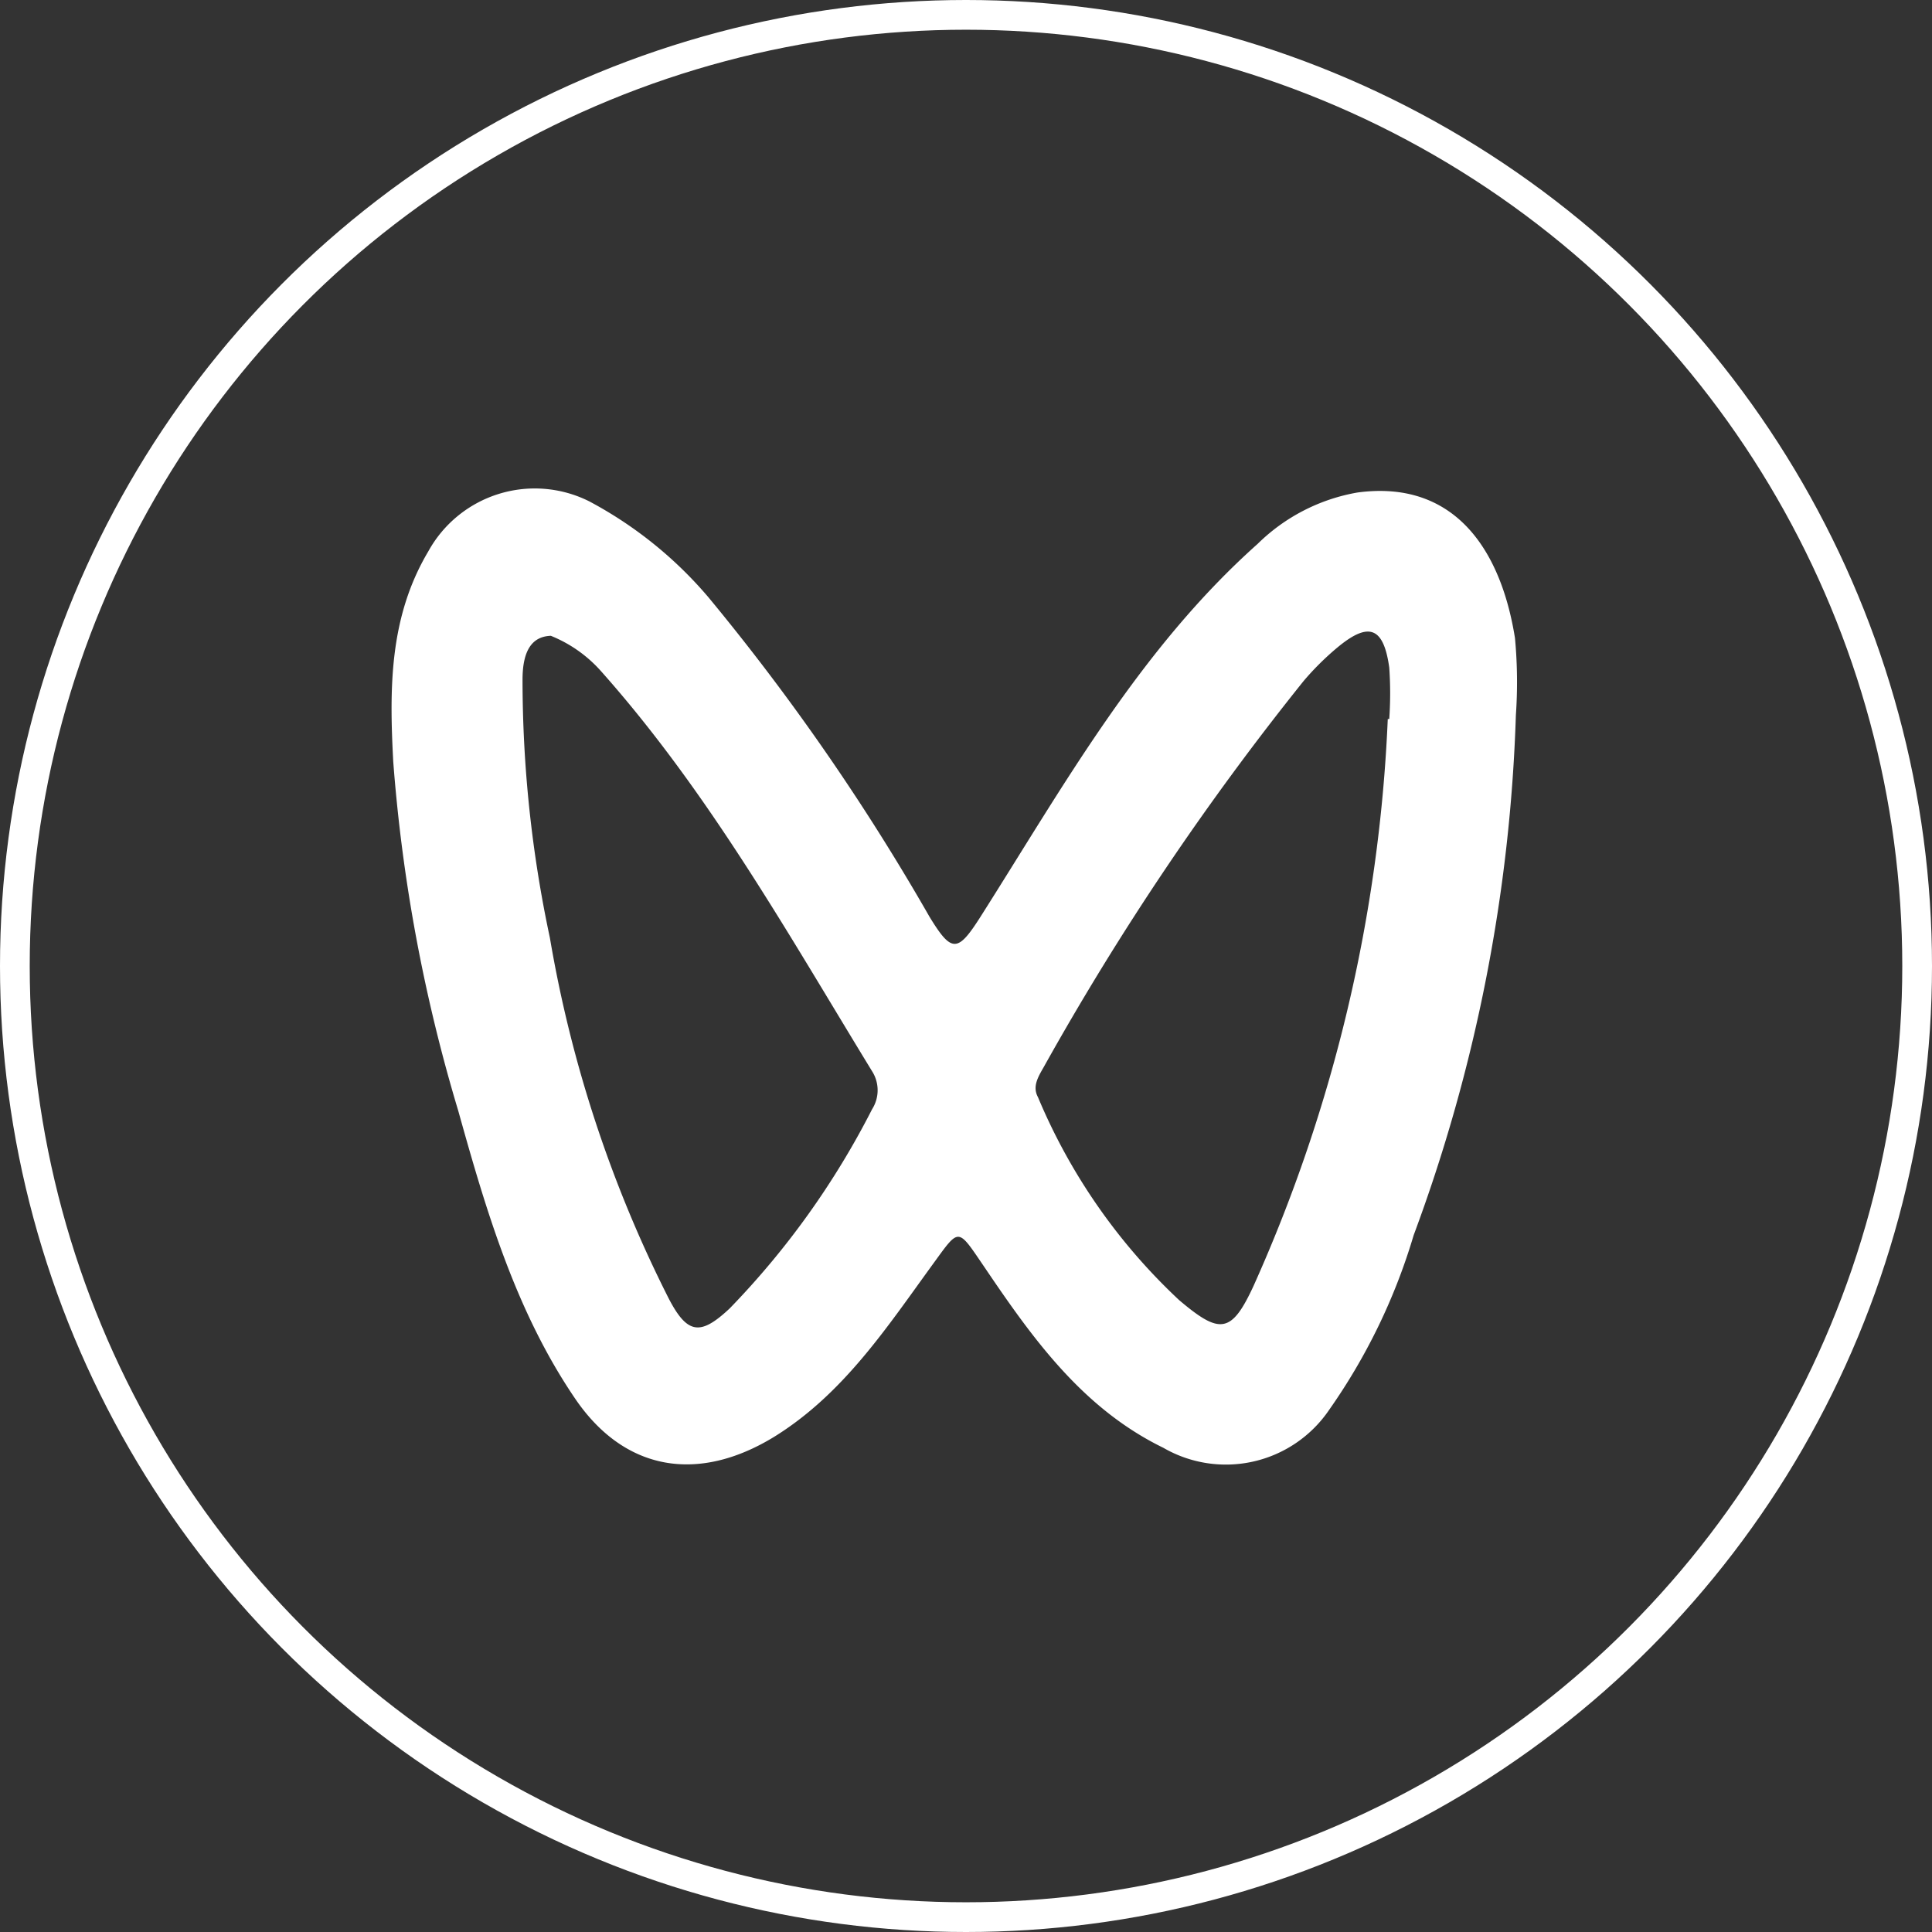
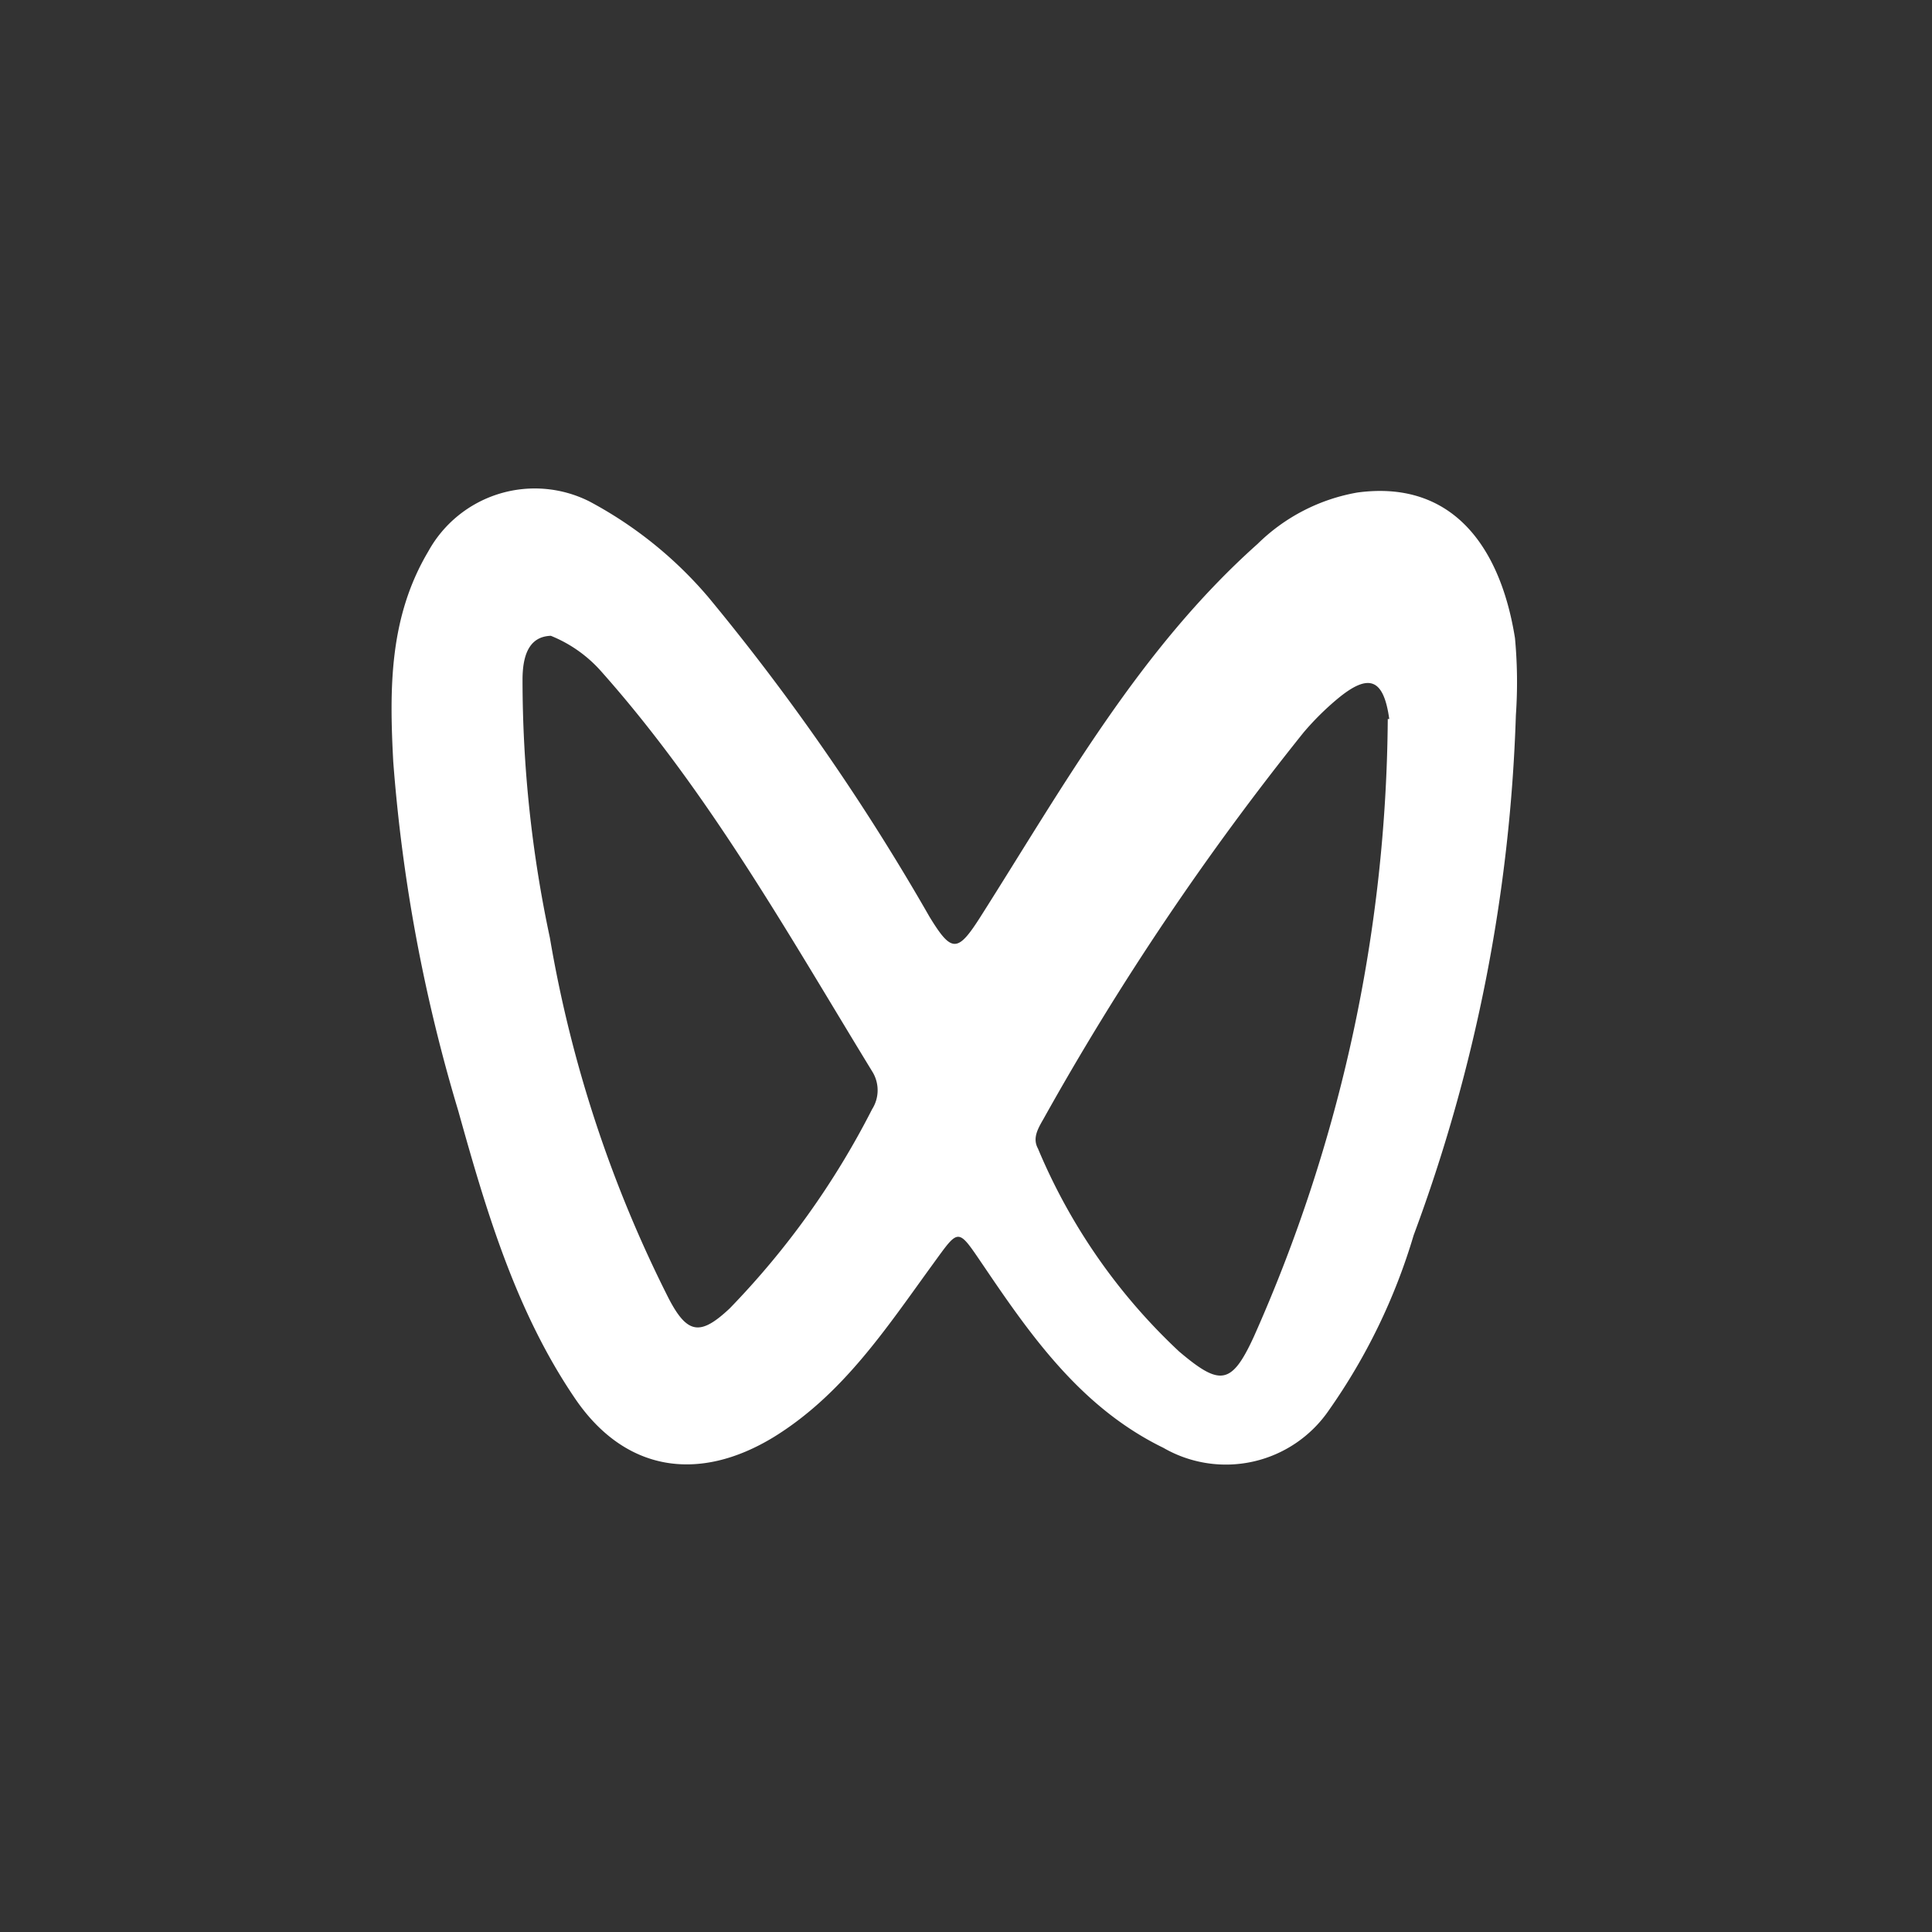
<svg xmlns="http://www.w3.org/2000/svg" viewBox="0 0 65 65">
  <rect x="0" y="0" width="65" height="65" fill="#333333" stroke="none" />
  <defs>
    <style>.cls-1{fill:none;stroke:#fff;stroke-miterlimit:10;}.cls-2{fill:#fff;}</style>
  </defs>
  <g id="图层_2" data-name="图层 2">
    <g id="图层_1-2" data-name="图层 1">
-       <circle class="cls-1" cx="32.5" cy="32.5" r="32" />
-       <path class="cls-2" d="M51,24.06a55.14,55.14,0,0,1-3.44,17.5,20.19,20.19,0,0,1-2.84,5.87,4.2,4.2,0,0,1-5.58,1.28c-2.71-1.32-4.39-3.67-6-6.05-.95-1.39-.84-1.38-1.79-.08-1.54,2.12-3,4.34-5.32,5.77-2.53,1.54-5,1.16-6.67-1.28-2-2.93-3-6.32-3.94-9.69a55.19,55.19,0,0,1-2.19-11.76c-.13-2.45-.14-4.85,1.18-7.07a4.09,4.09,0,0,1,5.42-1.68,13.7,13.7,0,0,1,4,3.22,76.22,76.22,0,0,1,7.44,10.75c.75,1.23.95,1.21,1.72,0,2.8-4.41,5.35-9,9.32-12.54a6.33,6.33,0,0,1,3.36-1.73c3.19-.43,4.81,1.82,5.3,4.9A16,16,0,0,1,51,24.06Zm-4.26.13a12.48,12.48,0,0,0,0-1.73c-.19-1.37-.69-1.55-1.74-.68a9.36,9.36,0,0,0-1.14,1.13,93.75,93.75,0,0,0-8.75,13c-.19.33-.38.65-.19,1a19.79,19.79,0,0,0,4.75,6.83c1.37,1.16,1.76,1.14,2.51-.49A51.93,51.93,0,0,0,46.69,24.19Zm-28.16-2.8c-.65,0-1,.45-1,1.48a41.62,41.62,0,0,0,.92,8.68,42.68,42.68,0,0,0,4,12.14c.63,1.21,1.07,1.25,2.05.33a27.59,27.59,0,0,0,4.79-6.7,1.19,1.19,0,0,0,0-1.28c-2.83-4.63-5.49-9.38-9.12-13.46A4.51,4.51,0,0,0,18.53,21.39Z" />
+       <path class="cls-2" d="M51,24.06a55.14,55.14,0,0,1-3.44,17.5,20.19,20.19,0,0,1-2.84,5.87,4.2,4.2,0,0,1-5.58,1.28c-2.71-1.32-4.39-3.67-6-6.05-.95-1.39-.84-1.38-1.79-.08-1.54,2.12-3,4.34-5.32,5.77-2.53,1.54-5,1.16-6.67-1.28-2-2.93-3-6.32-3.94-9.69a55.19,55.19,0,0,1-2.19-11.76c-.13-2.45-.14-4.85,1.18-7.07a4.09,4.09,0,0,1,5.42-1.68,13.7,13.7,0,0,1,4,3.22,76.22,76.22,0,0,1,7.44,10.75c.75,1.23.95,1.21,1.72,0,2.8-4.41,5.35-9,9.32-12.54a6.33,6.33,0,0,1,3.36-1.73c3.19-.43,4.81,1.82,5.3,4.9A16,16,0,0,1,51,24.06Zm-4.26.13c-.19-1.37-.69-1.55-1.74-.68a9.36,9.36,0,0,0-1.14,1.13,93.75,93.75,0,0,0-8.75,13c-.19.33-.38.65-.19,1a19.79,19.79,0,0,0,4.75,6.83c1.37,1.16,1.76,1.14,2.51-.49A51.93,51.93,0,0,0,46.69,24.19Zm-28.16-2.8c-.65,0-1,.45-1,1.48a41.62,41.62,0,0,0,.92,8.68,42.68,42.68,0,0,0,4,12.14c.63,1.21,1.07,1.25,2.05.33a27.59,27.59,0,0,0,4.79-6.7,1.19,1.19,0,0,0,0-1.28c-2.83-4.63-5.49-9.38-9.12-13.46A4.51,4.51,0,0,0,18.53,21.39Z" />
    </g>
  </g>
</svg>